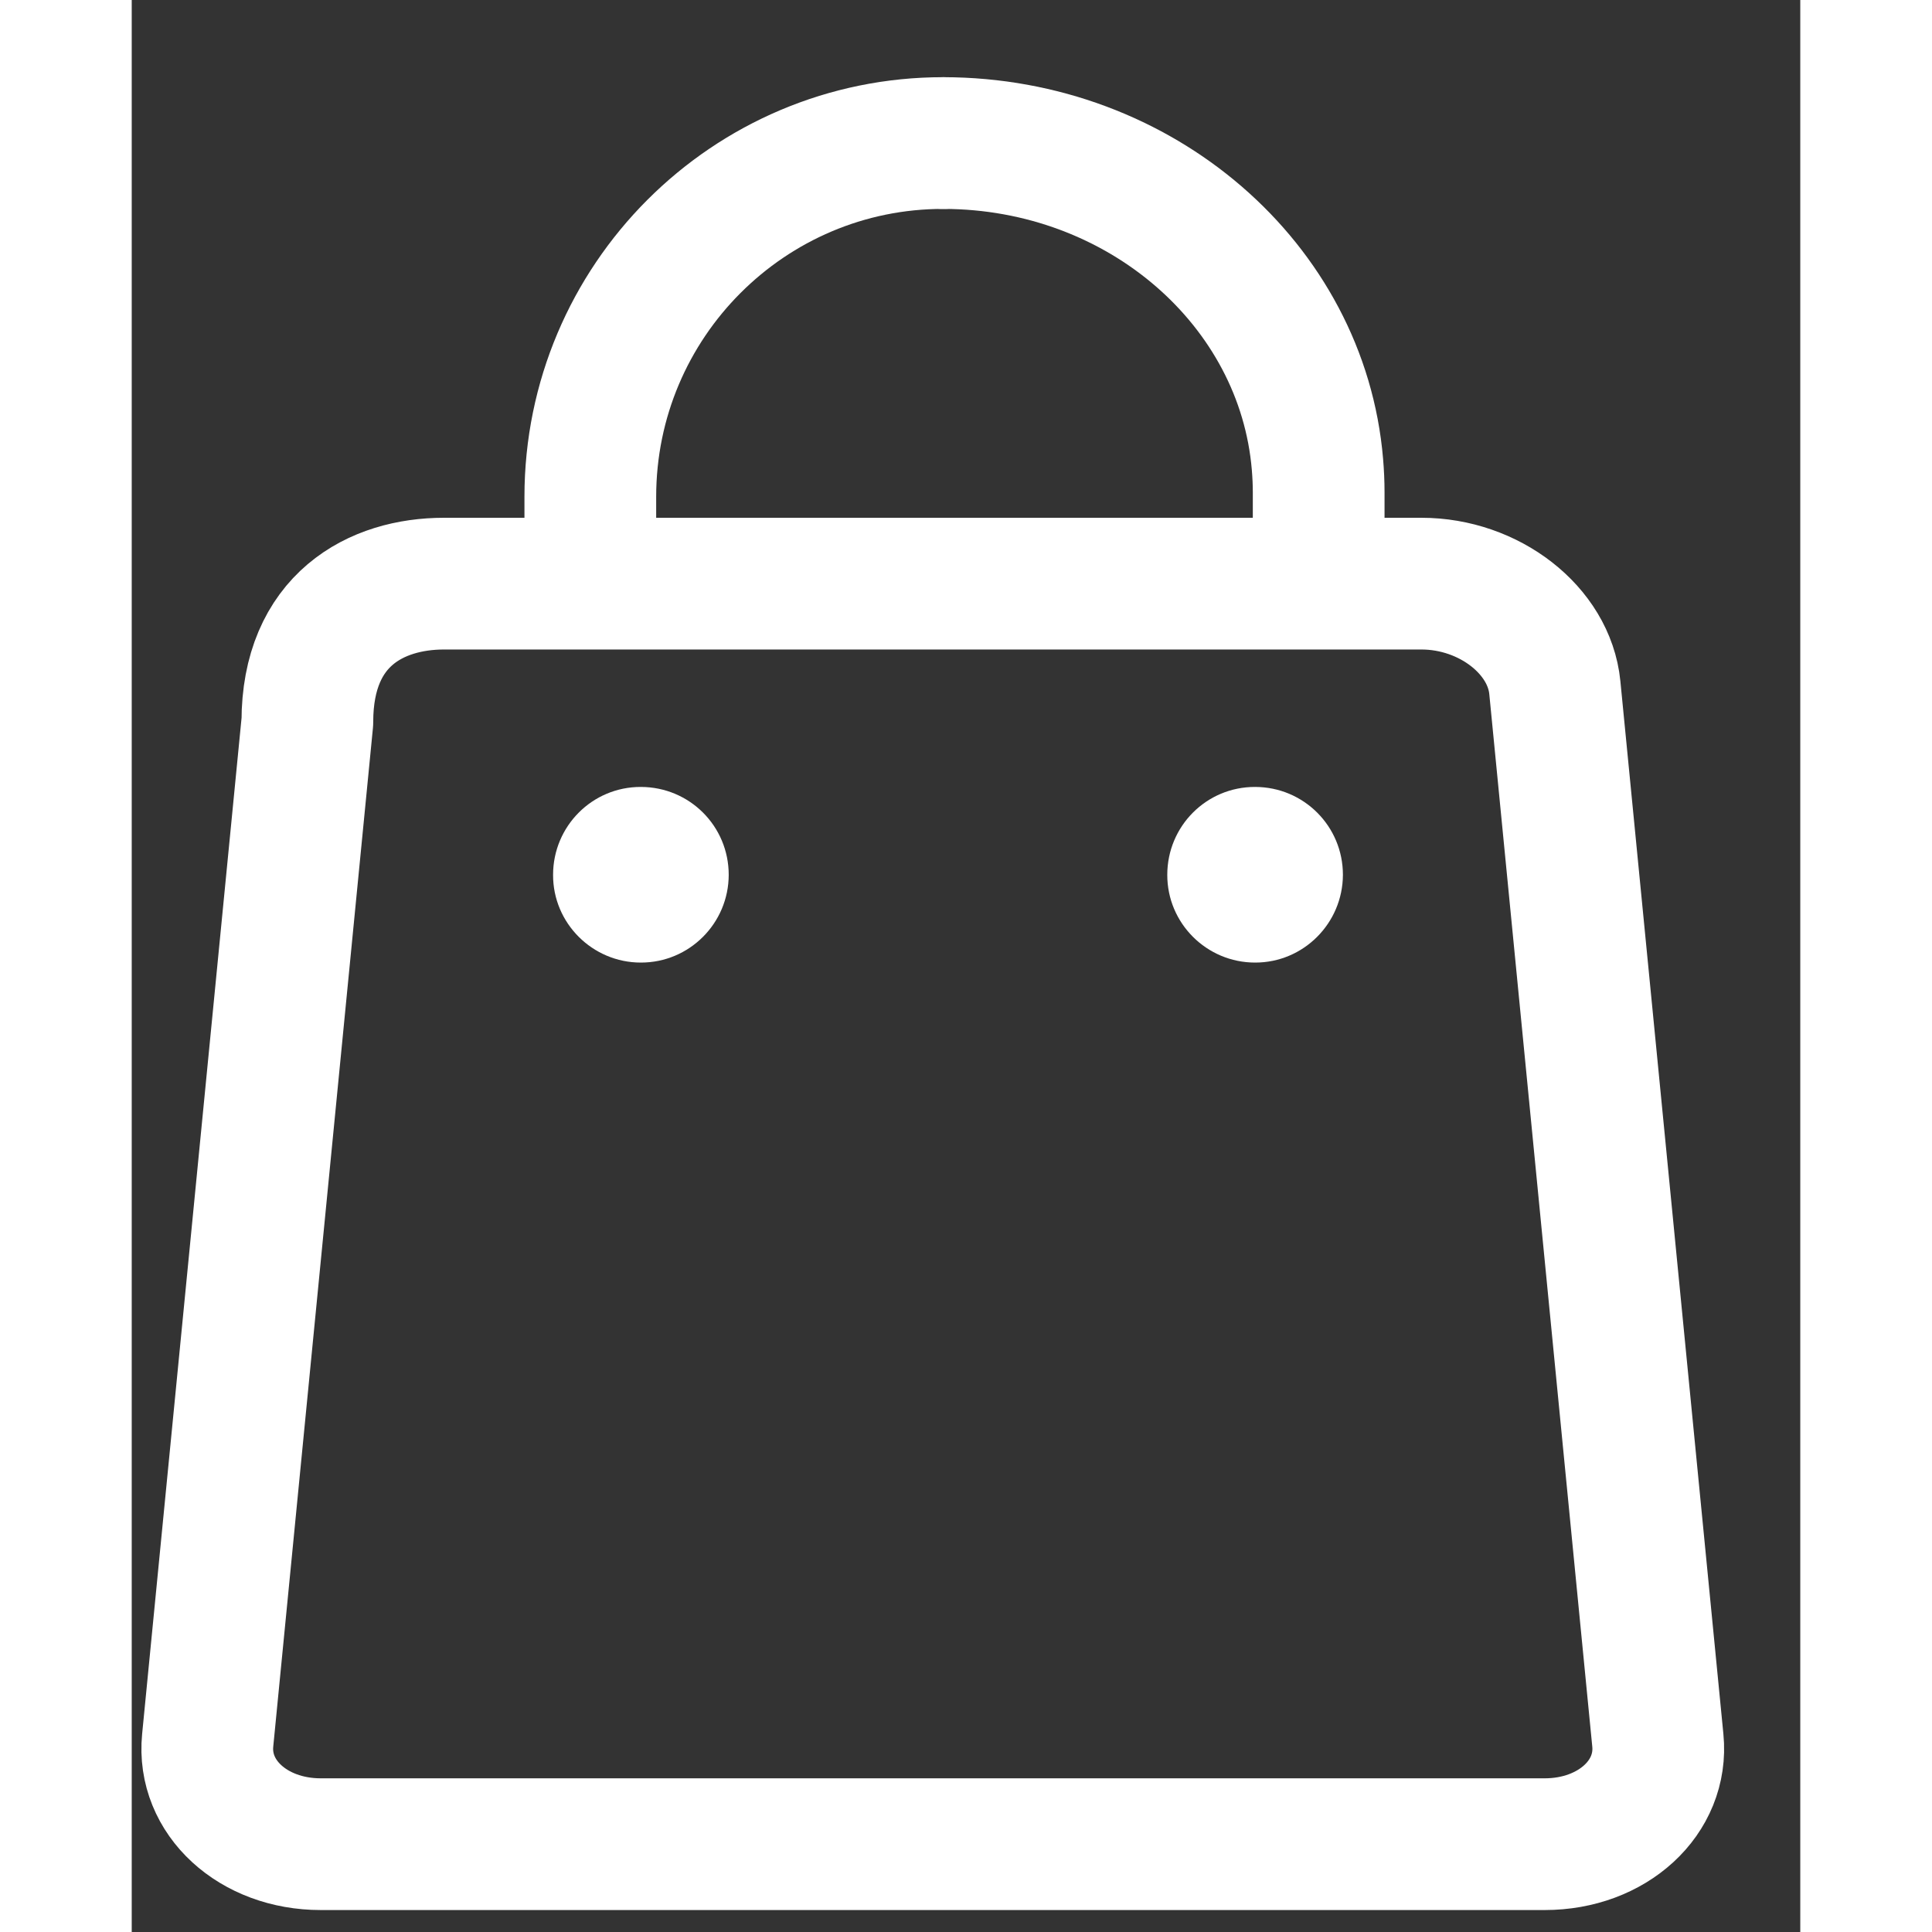
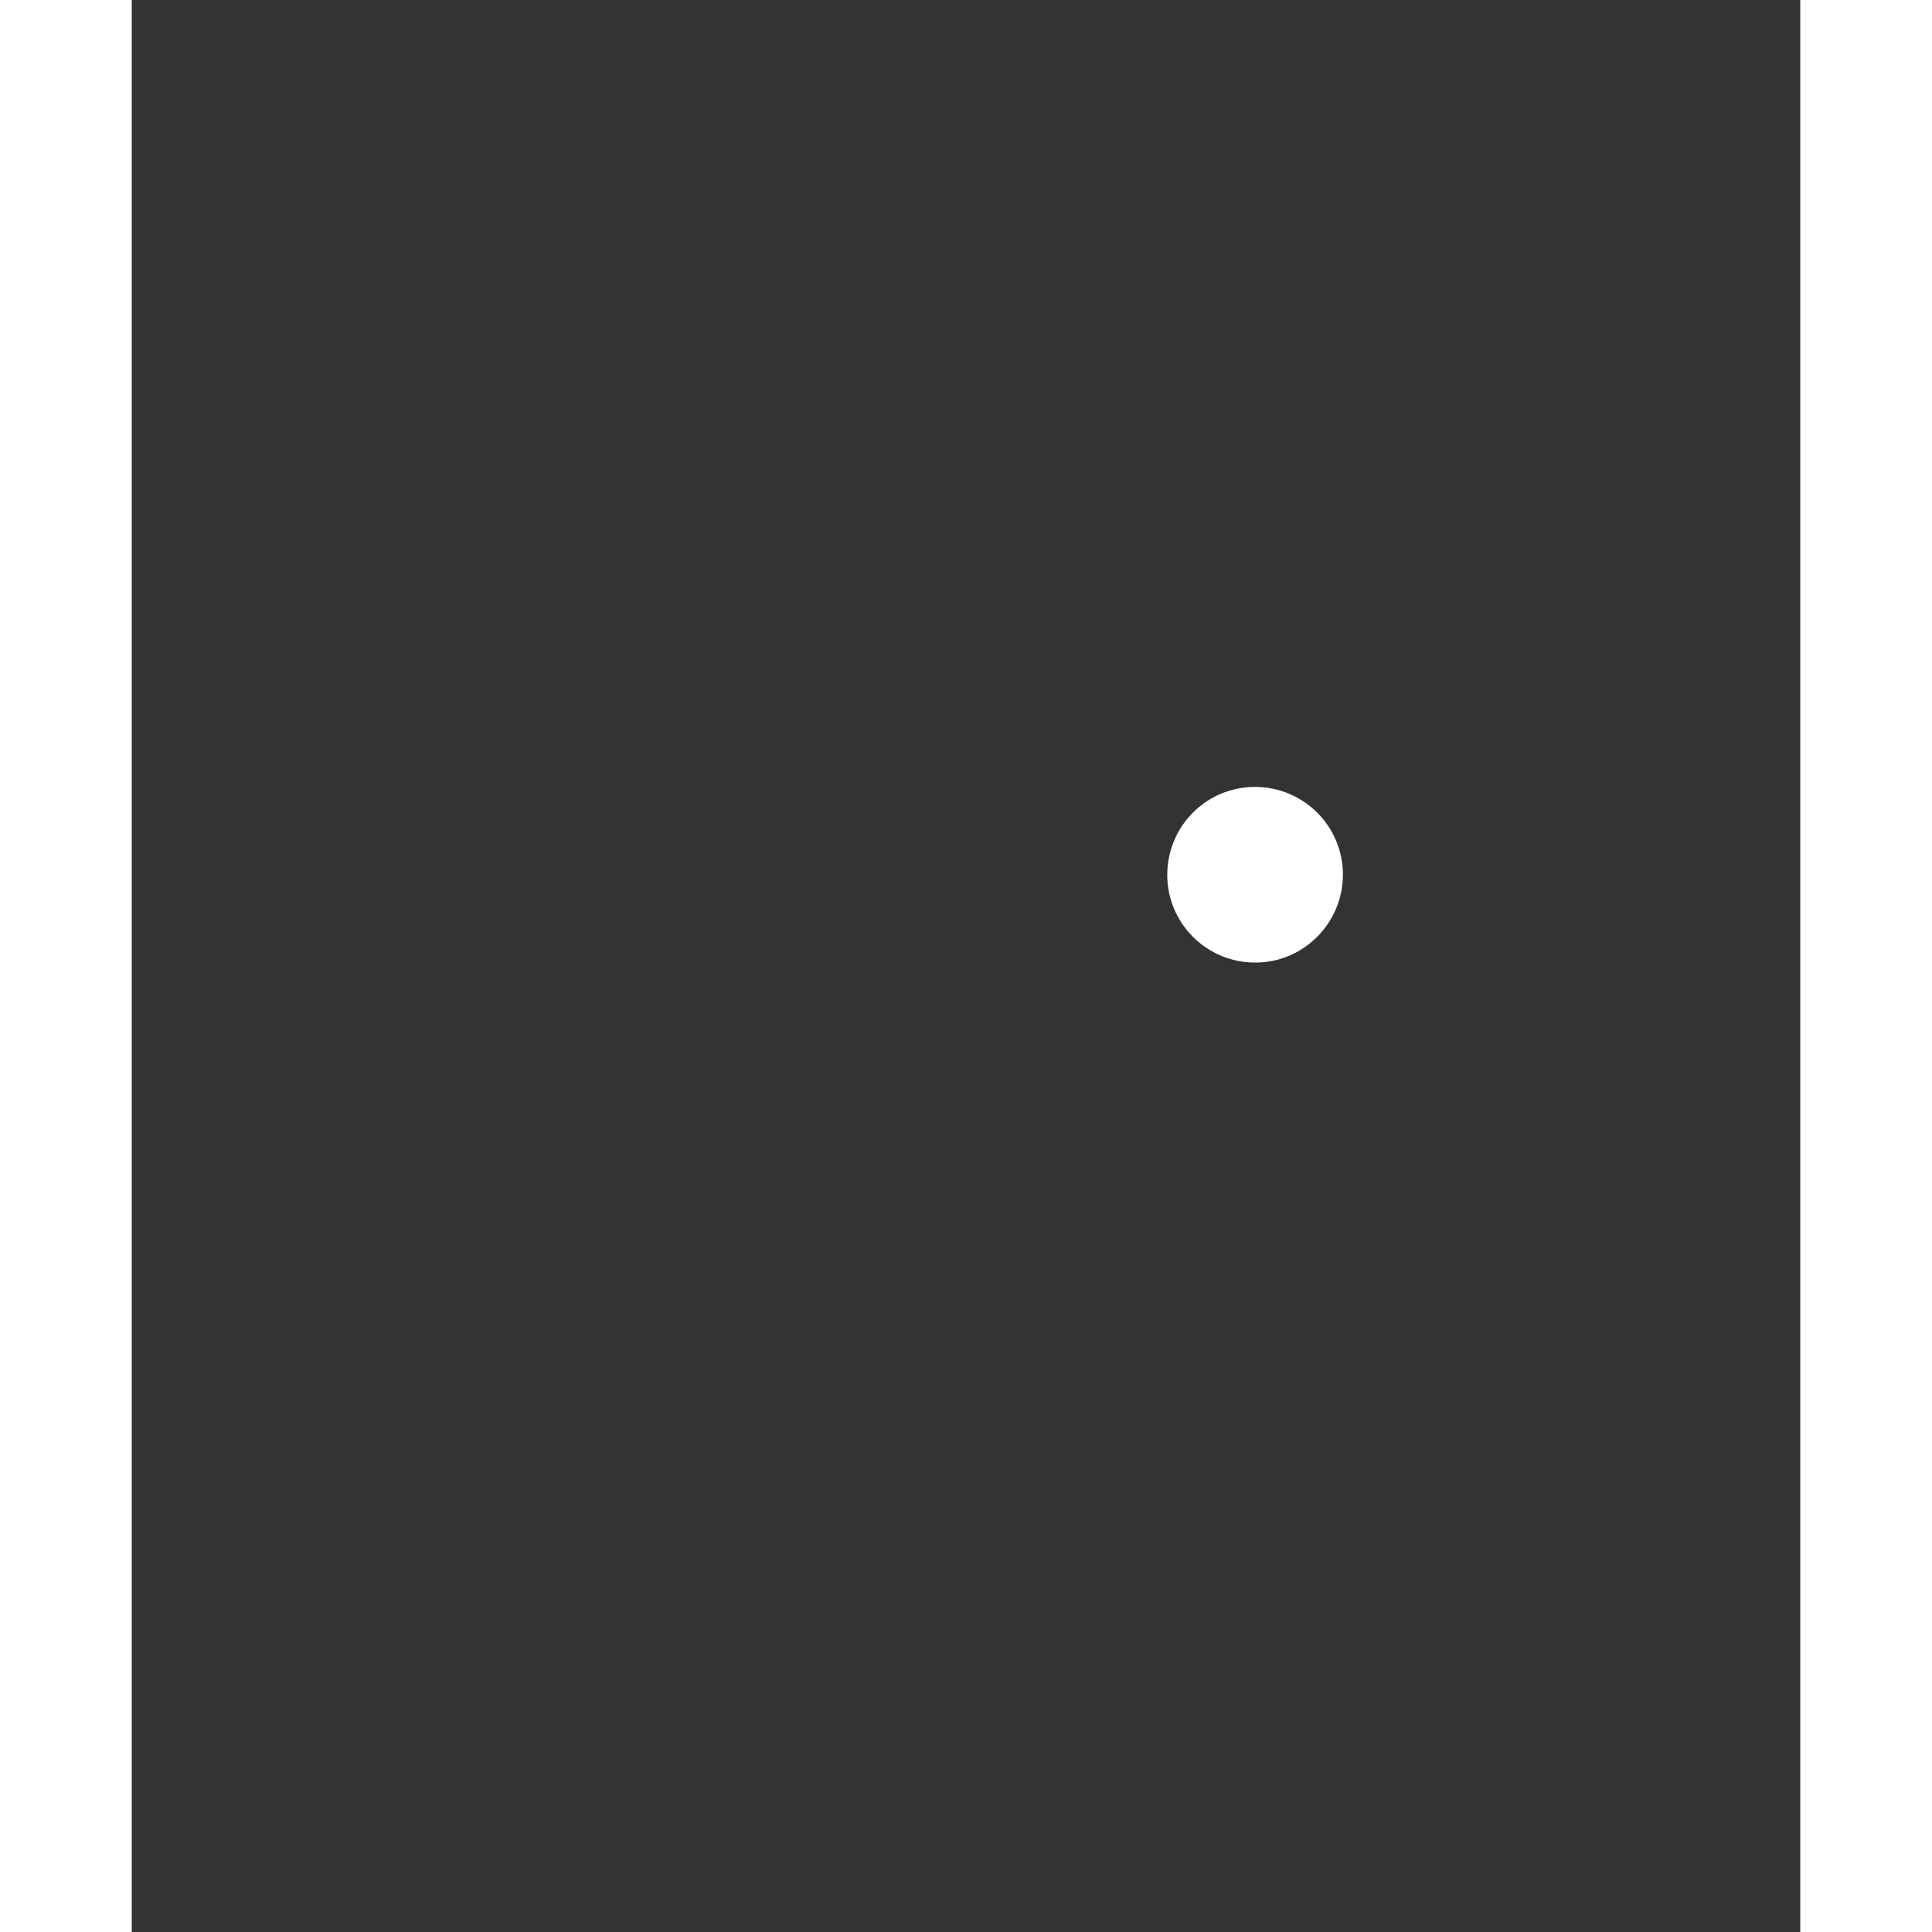
<svg xmlns="http://www.w3.org/2000/svg" width="24px" height="24px" viewBox="0 0 19 22" version="1.1">
  <rect x="0" y="0" width="19" height="22" fill="#333333" stroke="none" />
  <title>B10AE51D-22EC-4BAB-B474-E5544EAF9C25</title>
  <desc>Created with sketchtool.</desc>
  <g id="Components" stroke="none" stroke-width="1" fill="none" fill-rule="evenodd">
    <g id="App-bars:-top" transform="translate(-4131, -443)">
      <g id="Group-11" transform="translate(3376, 120)">
        <g id="Group-7" transform="translate(29, 292)">
          <g id="Group" transform="translate(723, 30)">
            <g id="Bag_Icon" transform="translate(3, 2)">
-               <path d="M6.798,8.962 C6.797,9.513 6.35,9.962 5.797,9.961 C5.246,9.961 4.796,9.512 4.798,8.962 C4.798,8.407 5.246,7.959 5.798,7.961 C6.352,7.962 6.798,8.407 6.798,8.962" id="Fill-1" fill="#FFFFFF" />
-               <path d="M16.09,20 L2.152,20 C1.381,20 0.801,19.467 0.865,18.817 L2,7.219 C2,6.057 2.784,5.646 3.556,5.646 L14.686,5.646 C15.458,5.646 16.141,6.178 16.205,6.829 L17.378,18.817 C17.442,19.467 16.862,20 16.09,20 Z" id="Stroke-3" stroke="#FFFFFF" stroke-width="1.5" stroke-linecap="round" stroke-linejoin="round" />
-               <path d="M9.243,0.629 C7.027,0.626 5.222,2.43 5.222,4.657 L5.222,5.501" id="Stroke-4" stroke="#FFFFFF" stroke-width="1.5" stroke-linecap="round" stroke-linejoin="round" />
-               <path d="M13.51,5.501 L13.516,4.879 L13.516,4.607 C13.516,4.499 13.511,4.394 13.502,4.287 C13.33,2.242 11.489,0.631 9.243,0.629" id="Stroke-5" stroke="#FFFFFF" stroke-width="1.5" stroke-linecap="round" stroke-linejoin="round" />
              <path d="M13.792,8.962 C13.79,9.513 13.343,9.962 12.792,9.961 C12.239,9.961 11.791,9.512 11.792,8.962 C11.792,8.407 12.239,7.959 12.793,7.961 C13.345,7.962 13.792,8.407 13.792,8.962" id="Fill-6" fill="#FFFFFF" />
            </g>
          </g>
        </g>
      </g>
    </g>
  </g>
</svg>